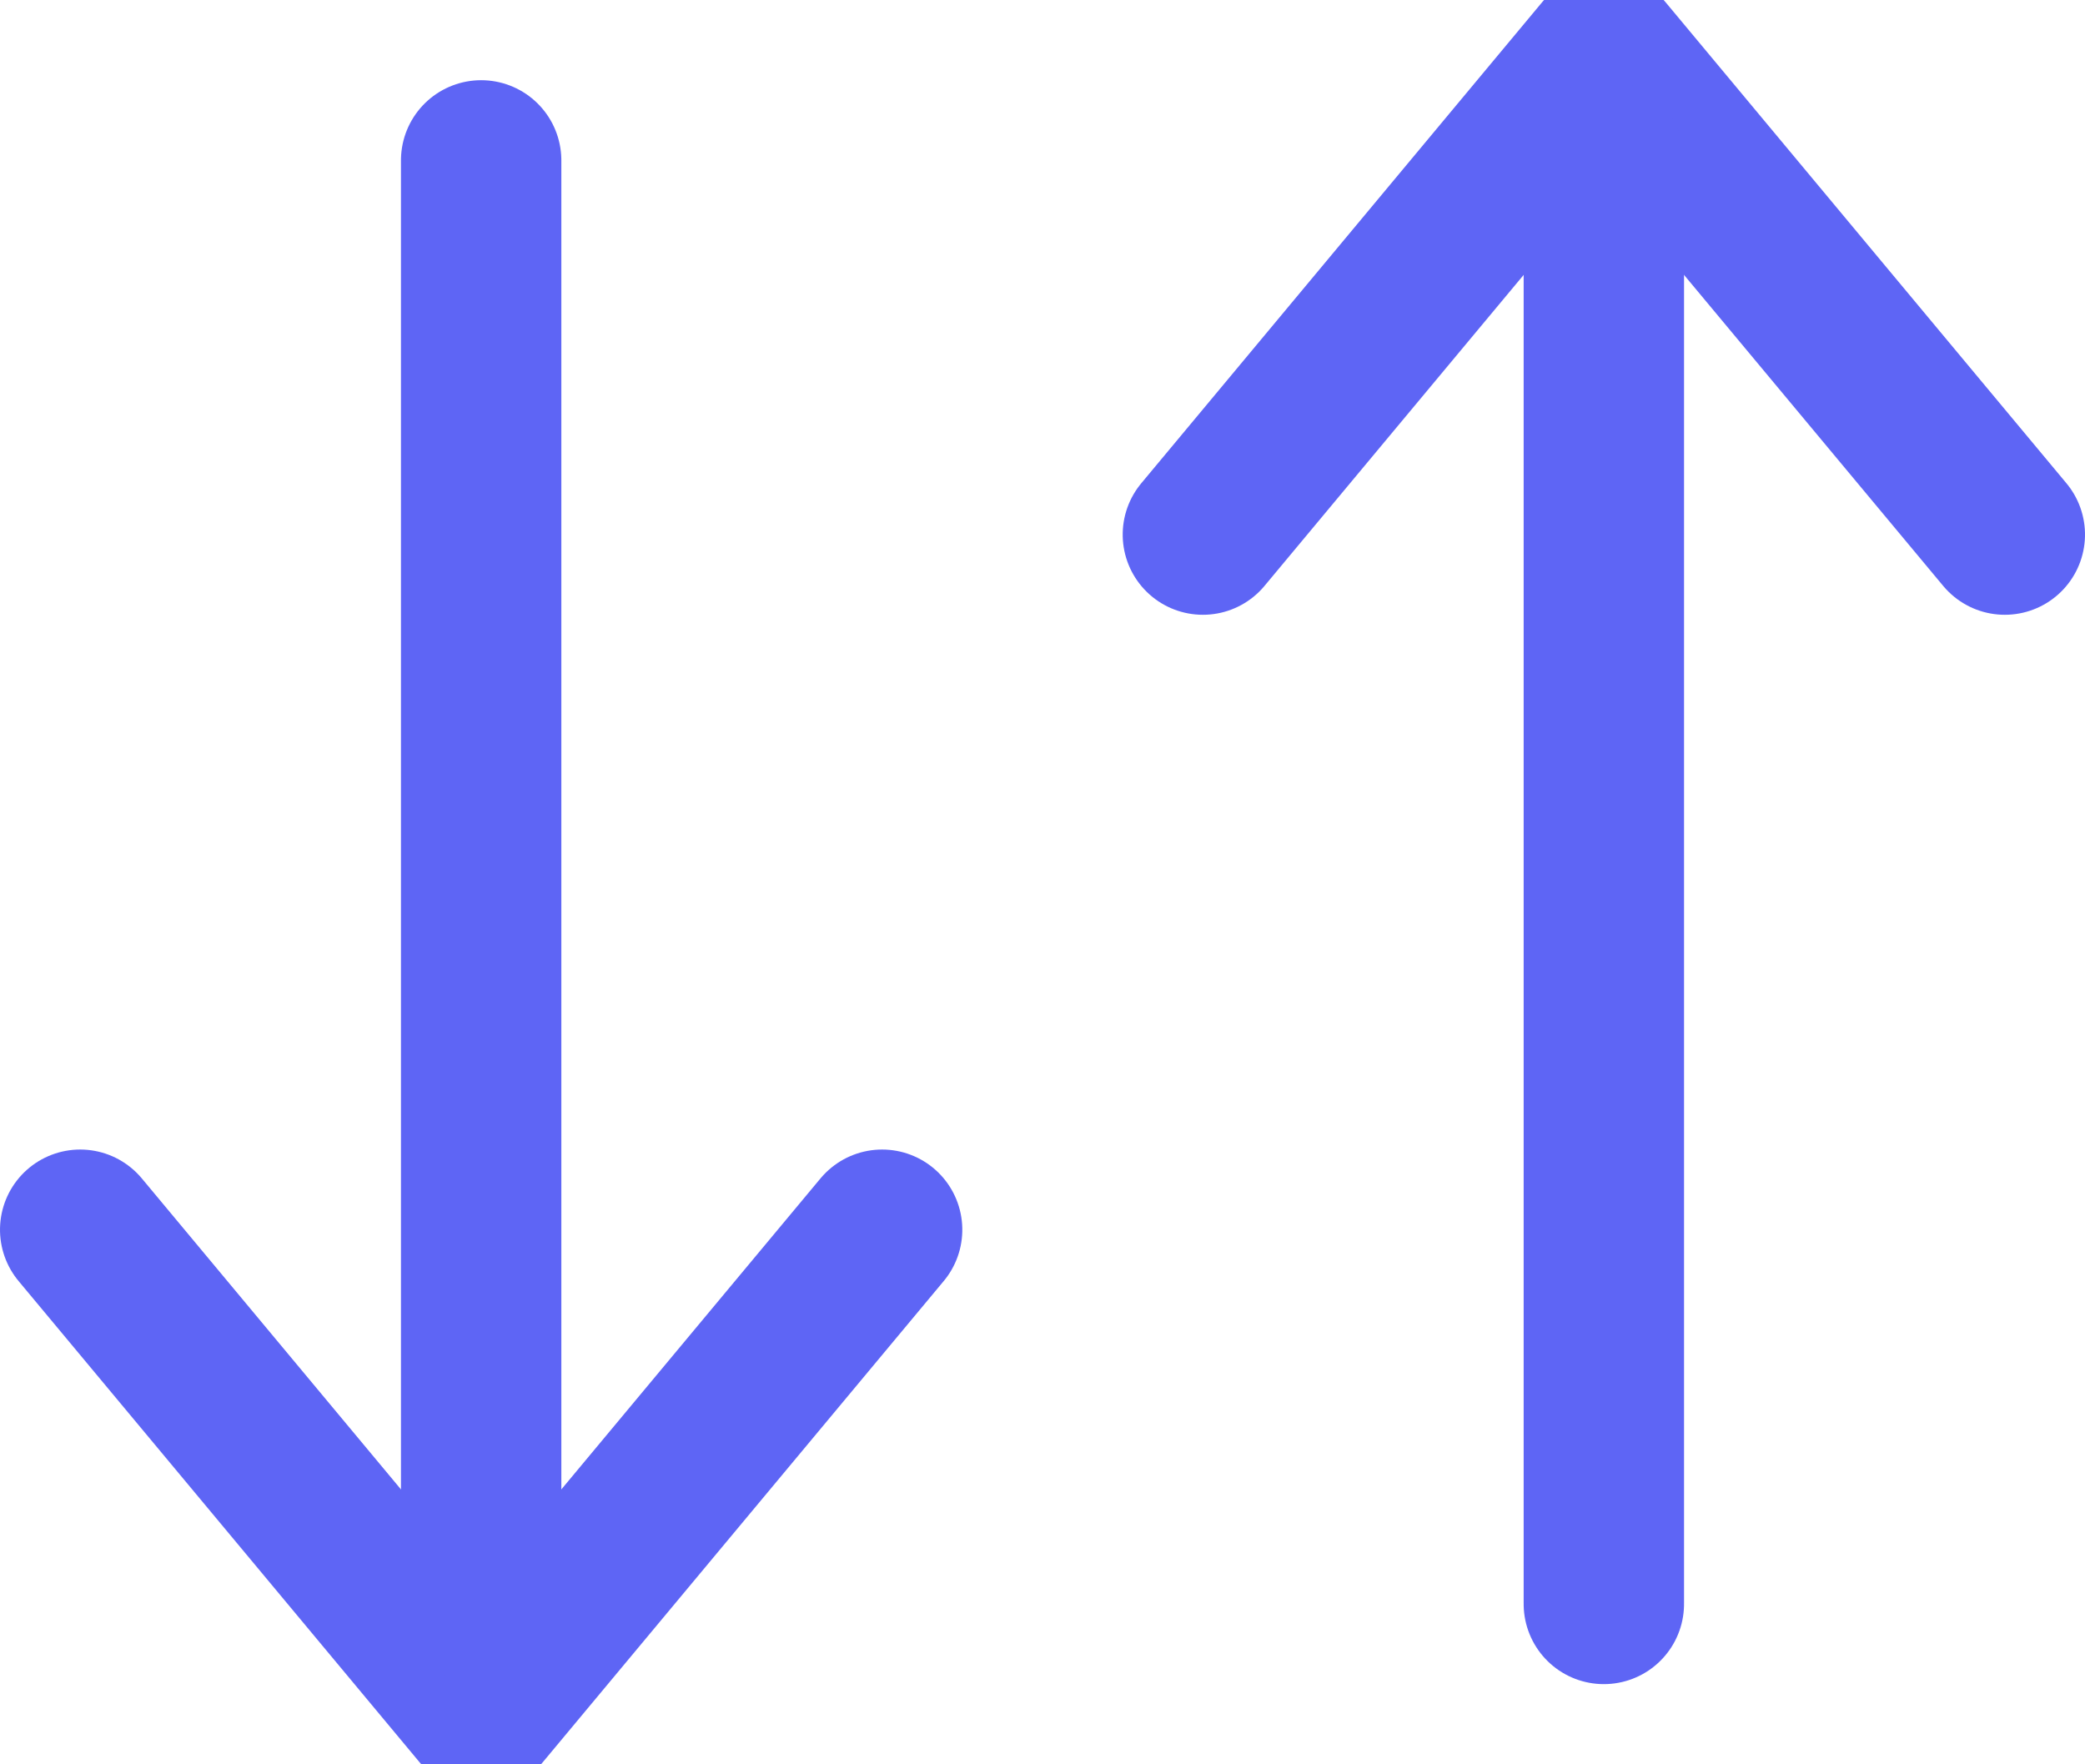
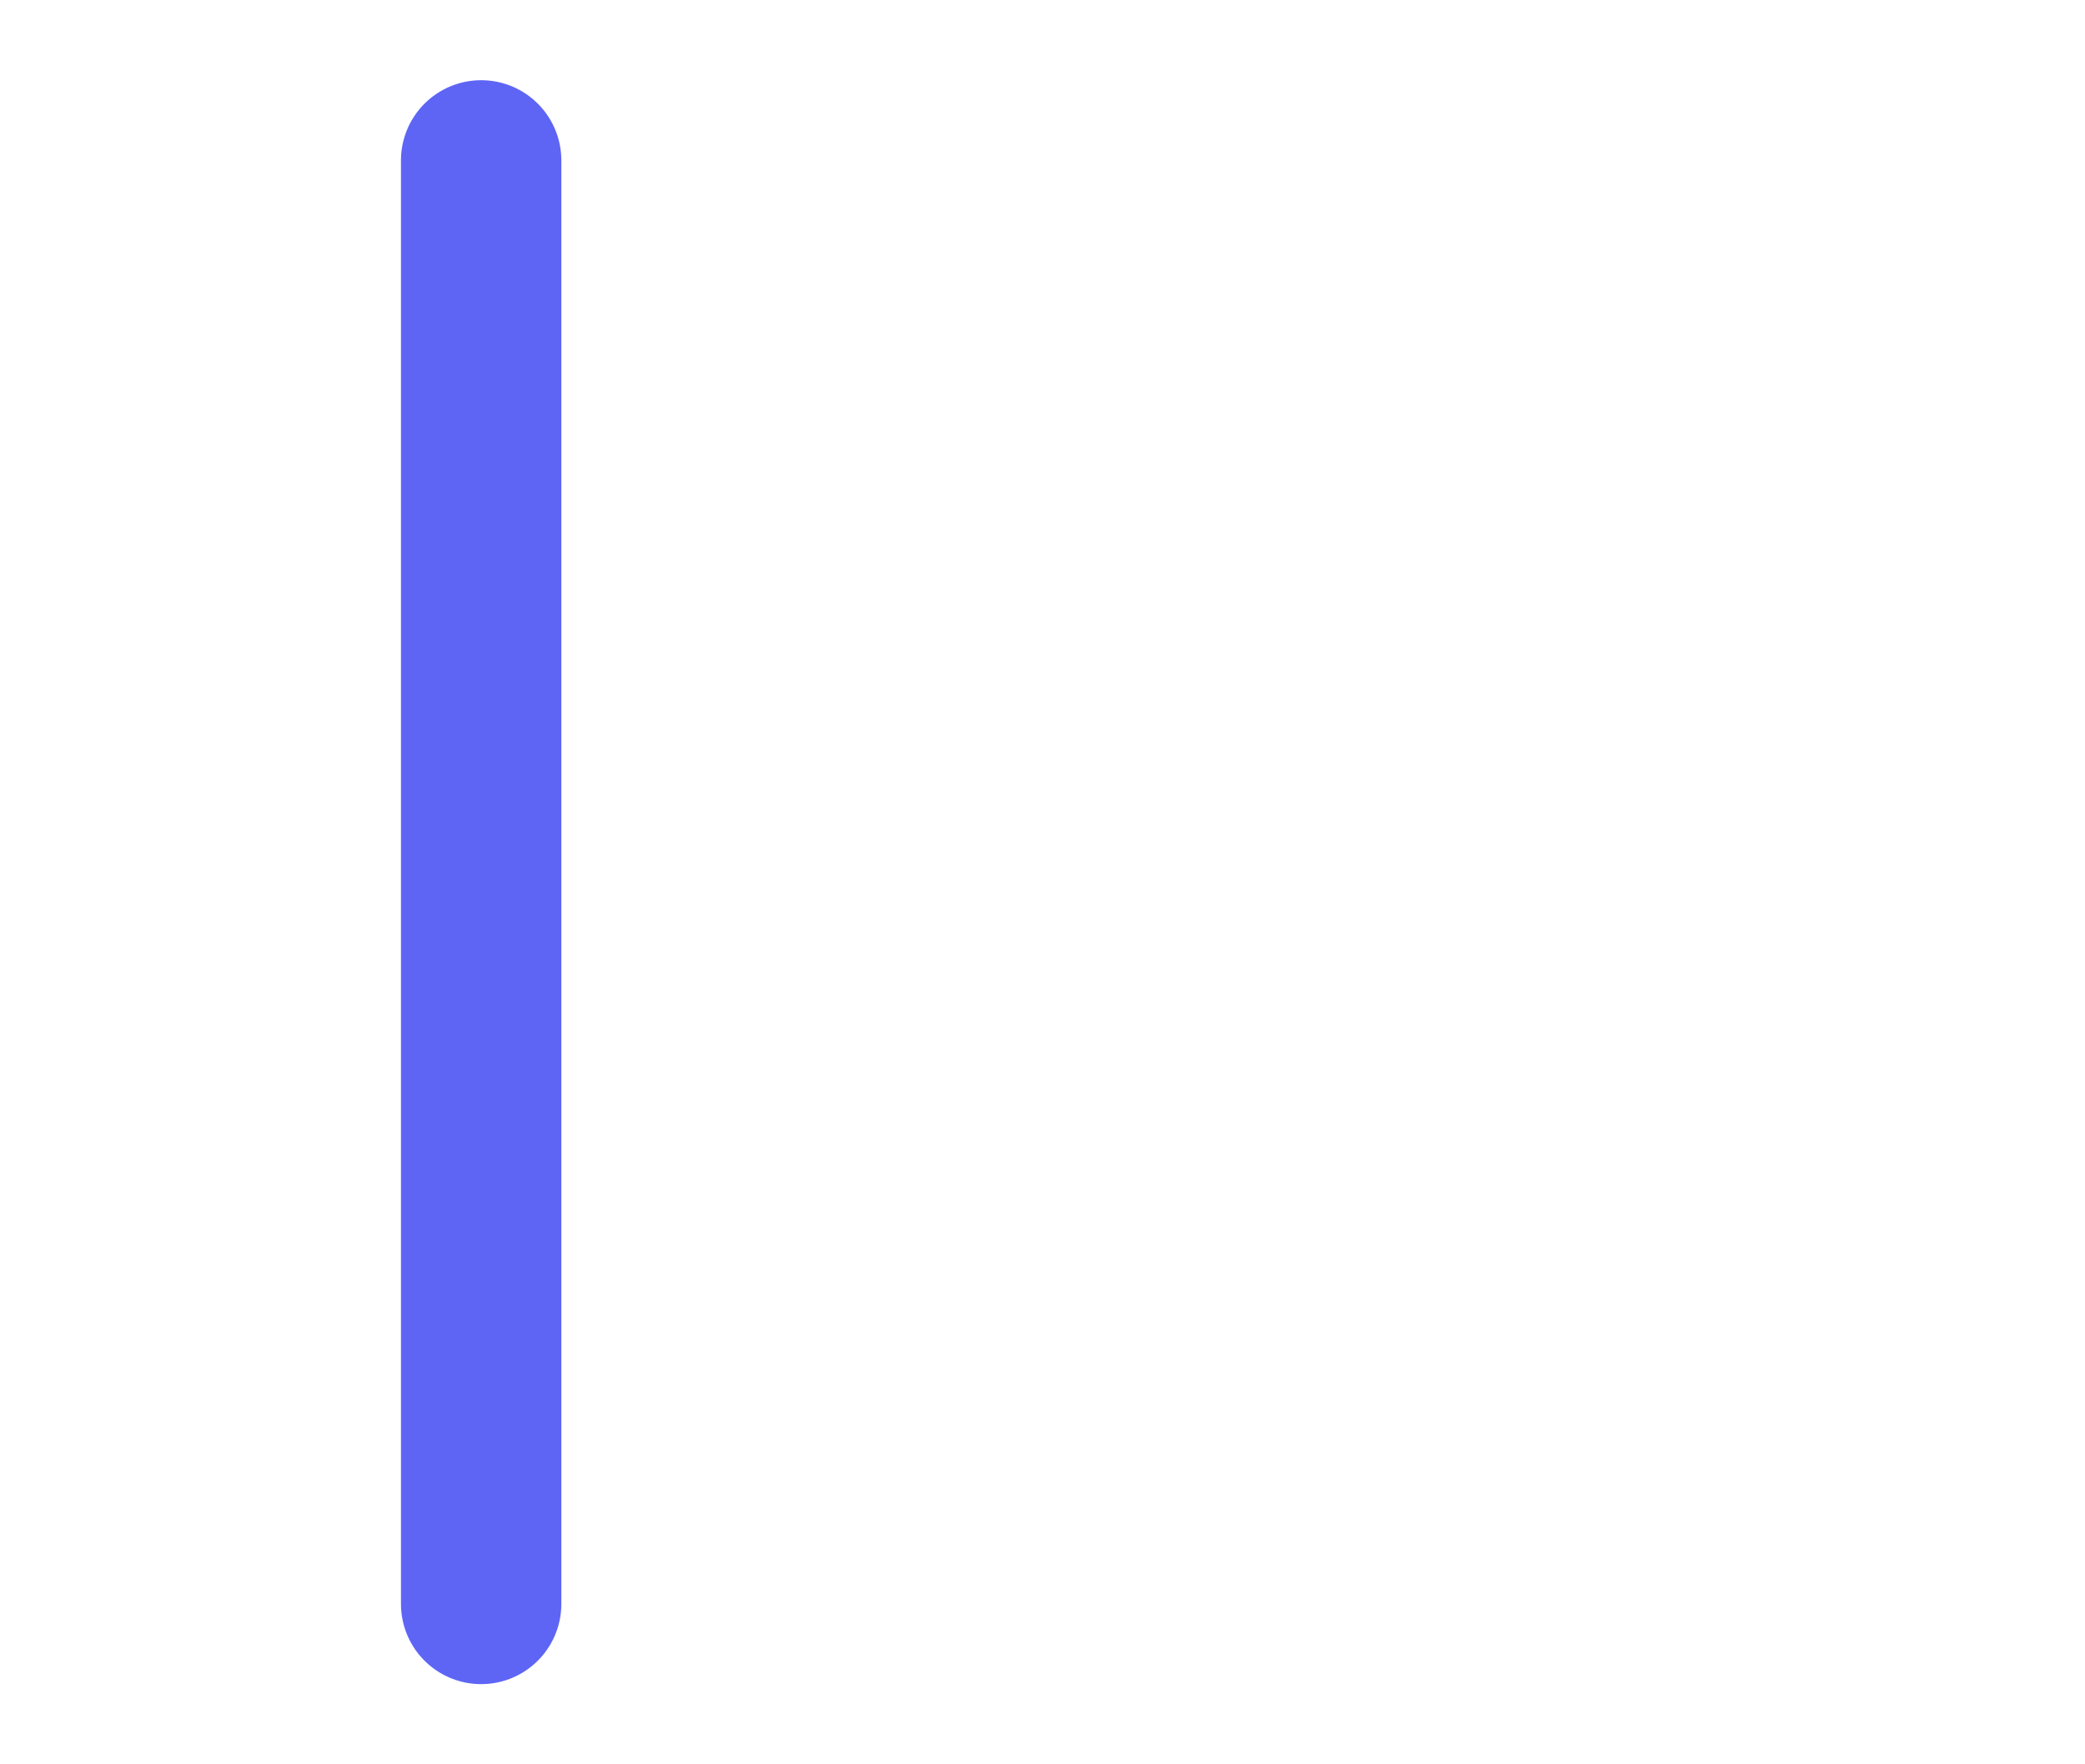
<svg xmlns="http://www.w3.org/2000/svg" width="13px" height="11px" viewBox="0 0 13 11" version="1.1">
  <title>reorder</title>
  <desc>Created with Sketch.</desc>
  <g id="Page-1" stroke="none" stroke-width="1" fill="none" fill-rule="evenodd" stroke-linecap="round" stroke-linejoin="round">
    <g id="features-icons" transform="translate(-26, -427)" stroke="#5E65F5">
      <g id="reorder" transform="translate(32.5, 432.5) rotate(-270) translate(-32.5, -432.5) translate(27, 426)">
        <g id="Group-5" transform="translate(1, 7)">
-           <polyline id="Shape" points="6.667 5.5 9.667 3 6.667 0.5" />
          <path d="M9,3 L-2.27373675e-13,3" id="Shape" />
        </g>
        <g id="Group-5" transform="translate(5, 3) scale(-1, 1) translate(-5, -3) translate(-0, 0)">
-           <polyline id="Shape" points="6.667 5.5 9.667 3 6.667 0.5" />
-           <path d="M9,3 L-2.27373675e-13,3" id="Shape" />
-         </g>
+           </g>
      </g>
    </g>
  </g>
</svg>